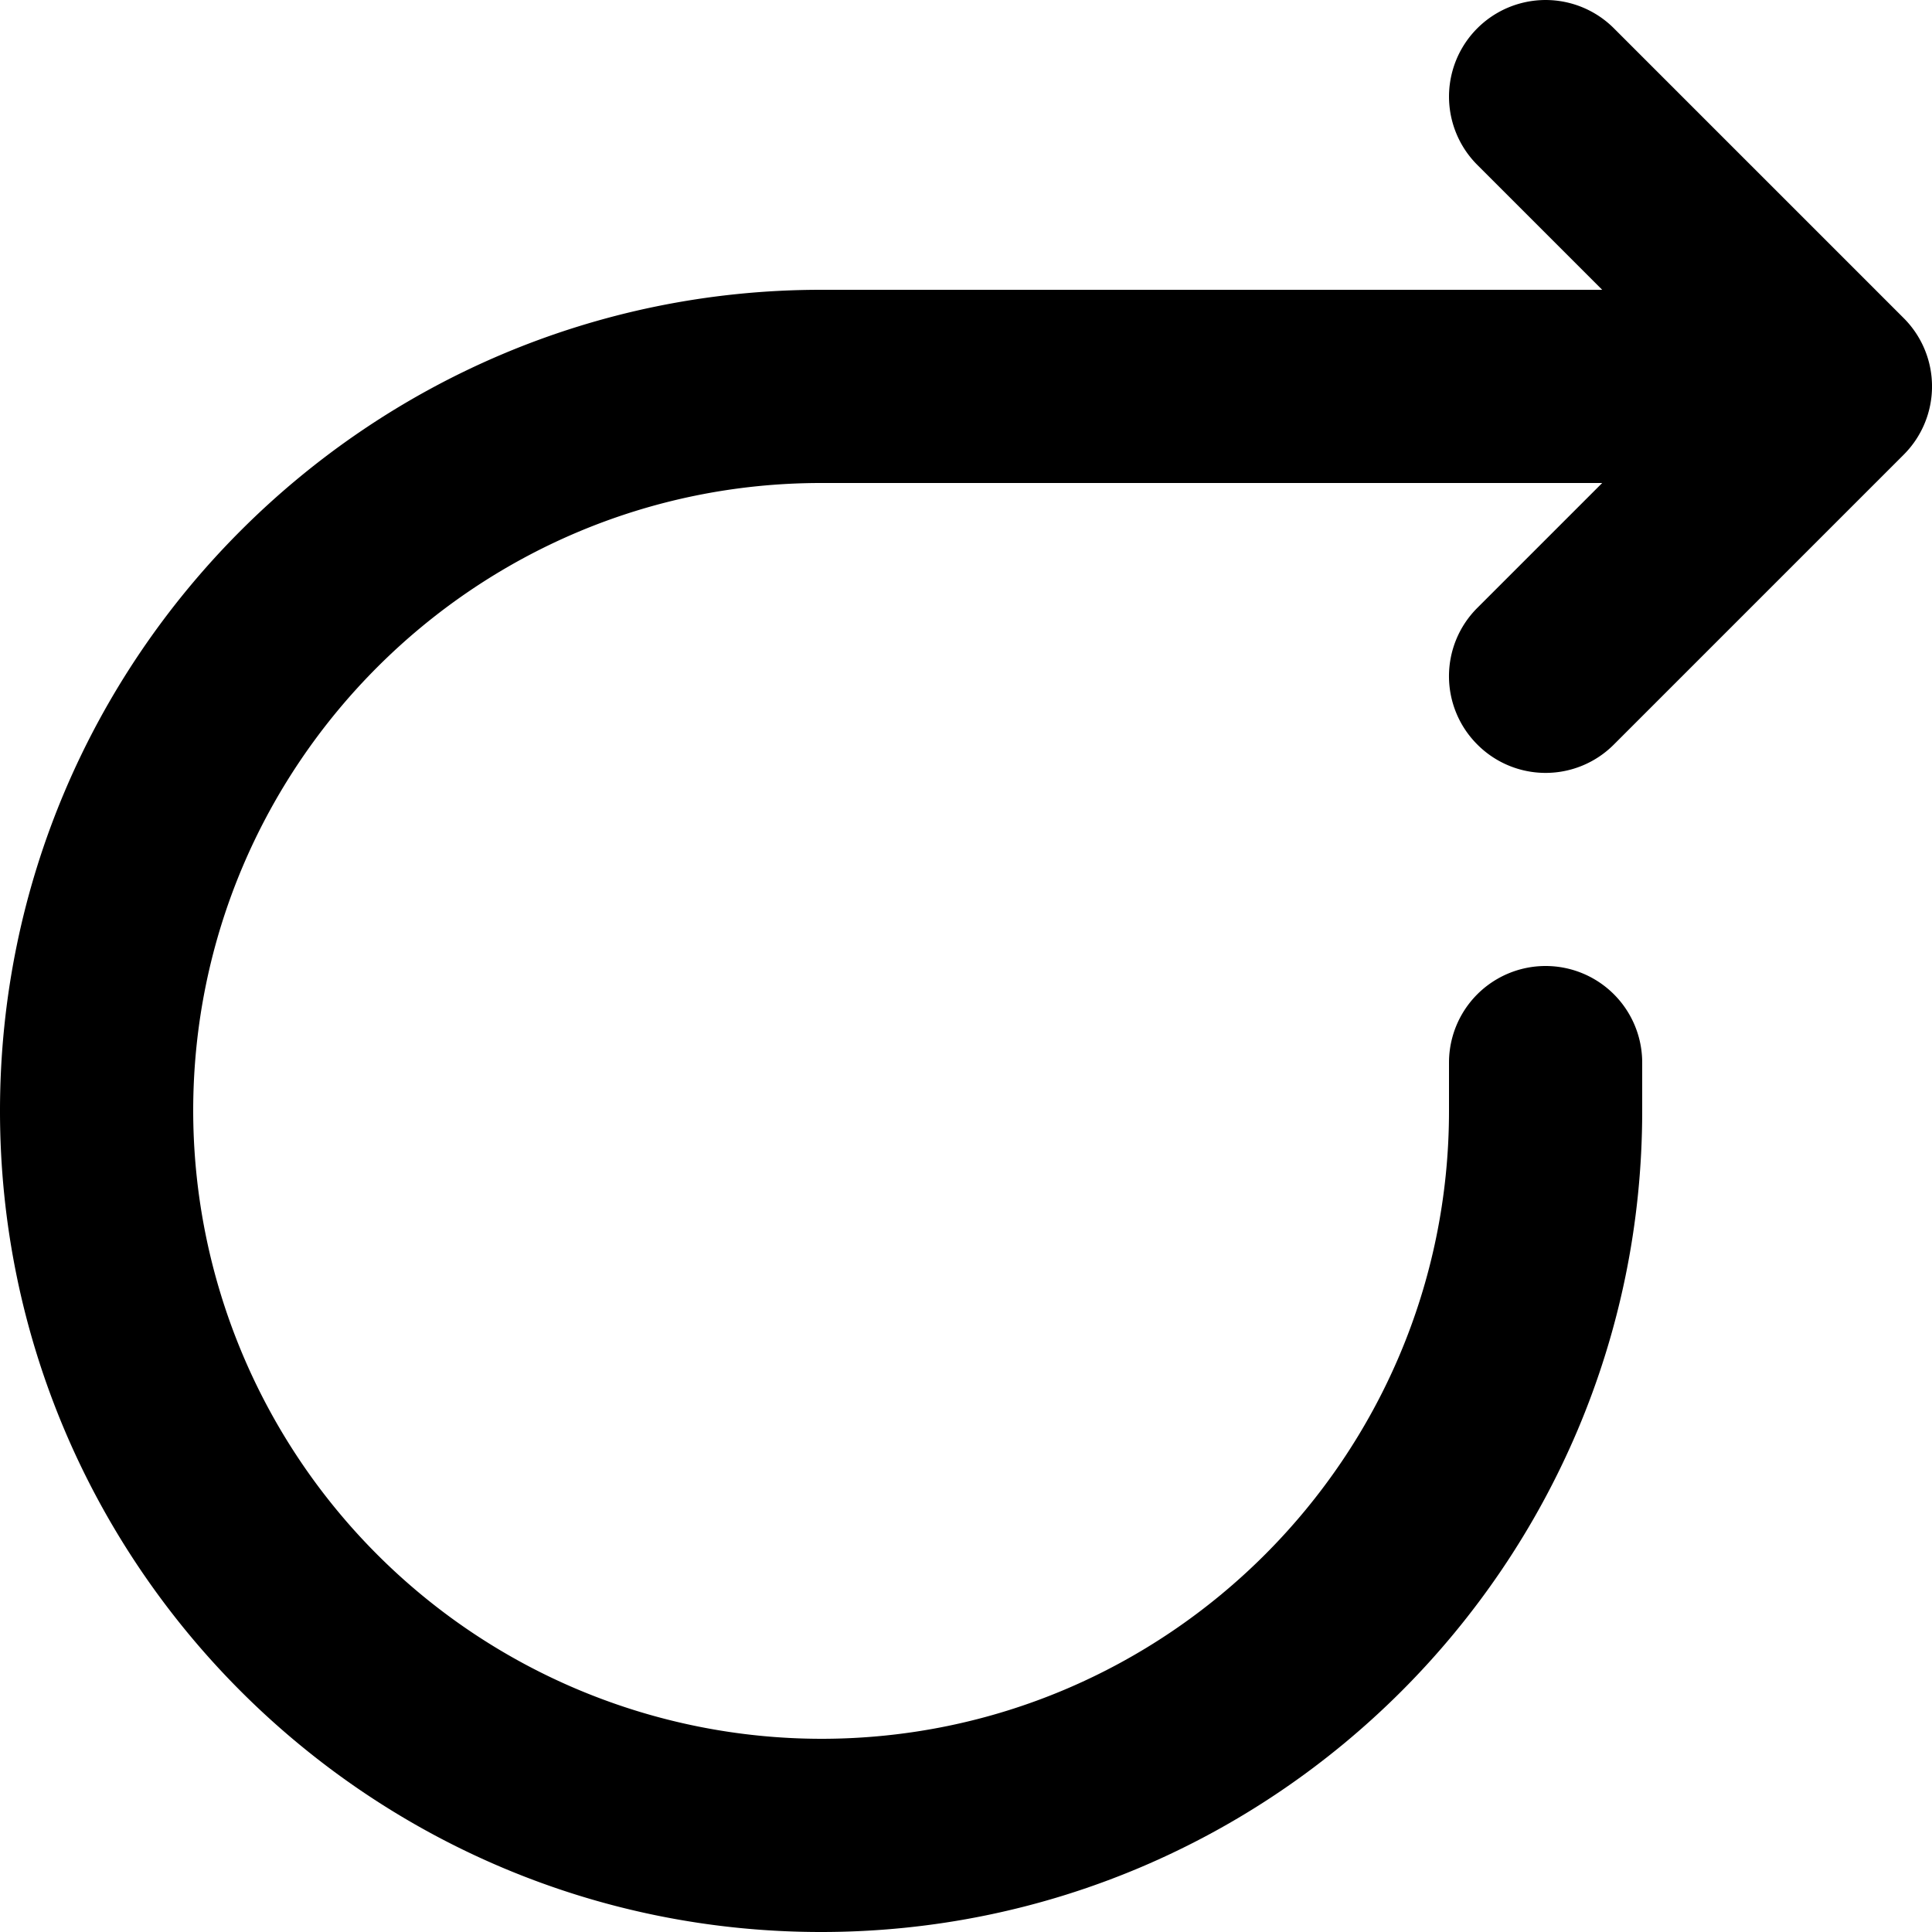
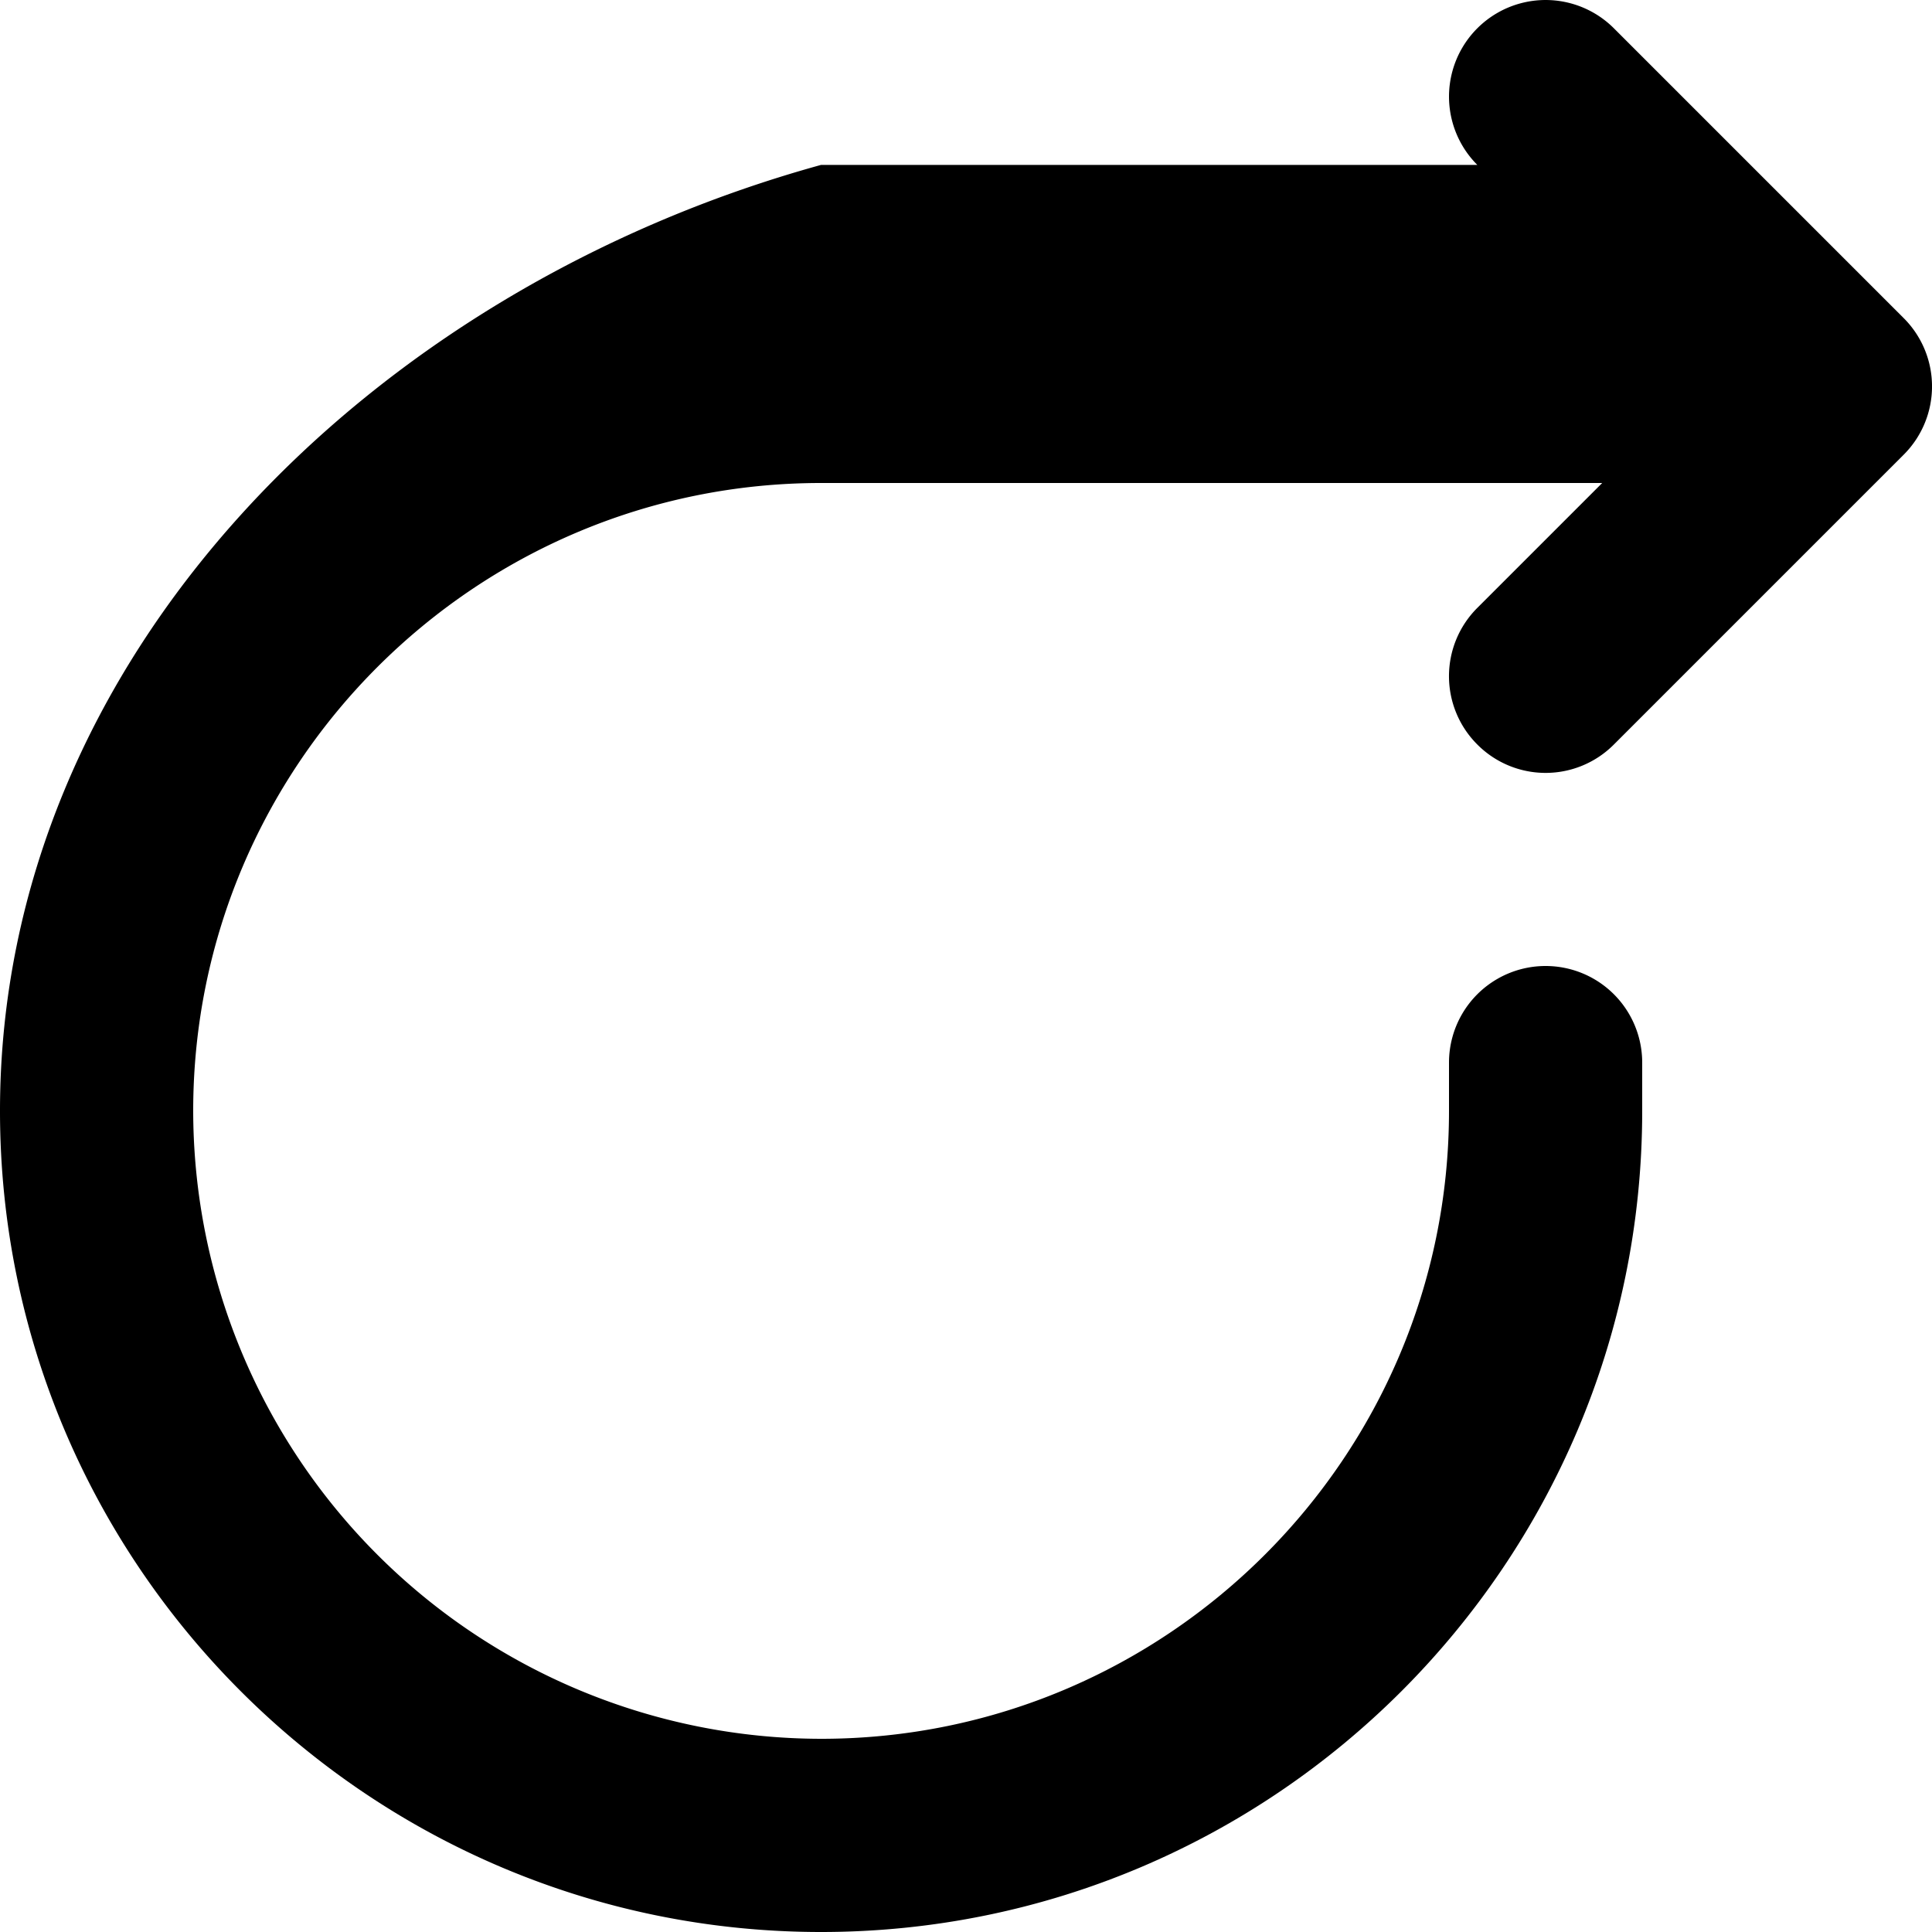
<svg xmlns="http://www.w3.org/2000/svg" viewBox="0 0 20 20">
-   <path d="M15.293 7.707a.997.997 0 0 0 1.414 0l3-3a.999.999 0 0 0 0-1.414l-3-3a.999.999 0 1 0-1.414 1.414L16.586 3H8.5C3.813 3 0 6.813 0 11.5 0 16.187 3.813 20 8.5 20c4.687 0 8.5-3.813 8.5-8.5V11a1 1 0 1 0-2 0v.5c0 3.584-2.916 6.5-6.5 6.5A6.508 6.508 0 0 1 2 11.5C2 7.916 4.916 5 8.5 5h8.086l-1.293 1.293a.999.999 0 0 0 0 1.414" />
+   <path d="M15.293 7.707a.997.997 0 0 0 1.414 0l3-3a.999.999 0 0 0 0-1.414l-3-3a.999.999 0 1 0-1.414 1.414H8.5C3.813 3 0 6.813 0 11.5 0 16.187 3.813 20 8.5 20c4.687 0 8.5-3.813 8.5-8.5V11a1 1 0 1 0-2 0v.5c0 3.584-2.916 6.5-6.5 6.5A6.508 6.508 0 0 1 2 11.5C2 7.916 4.916 5 8.5 5h8.086l-1.293 1.293a.999.999 0 0 0 0 1.414" />
</svg>